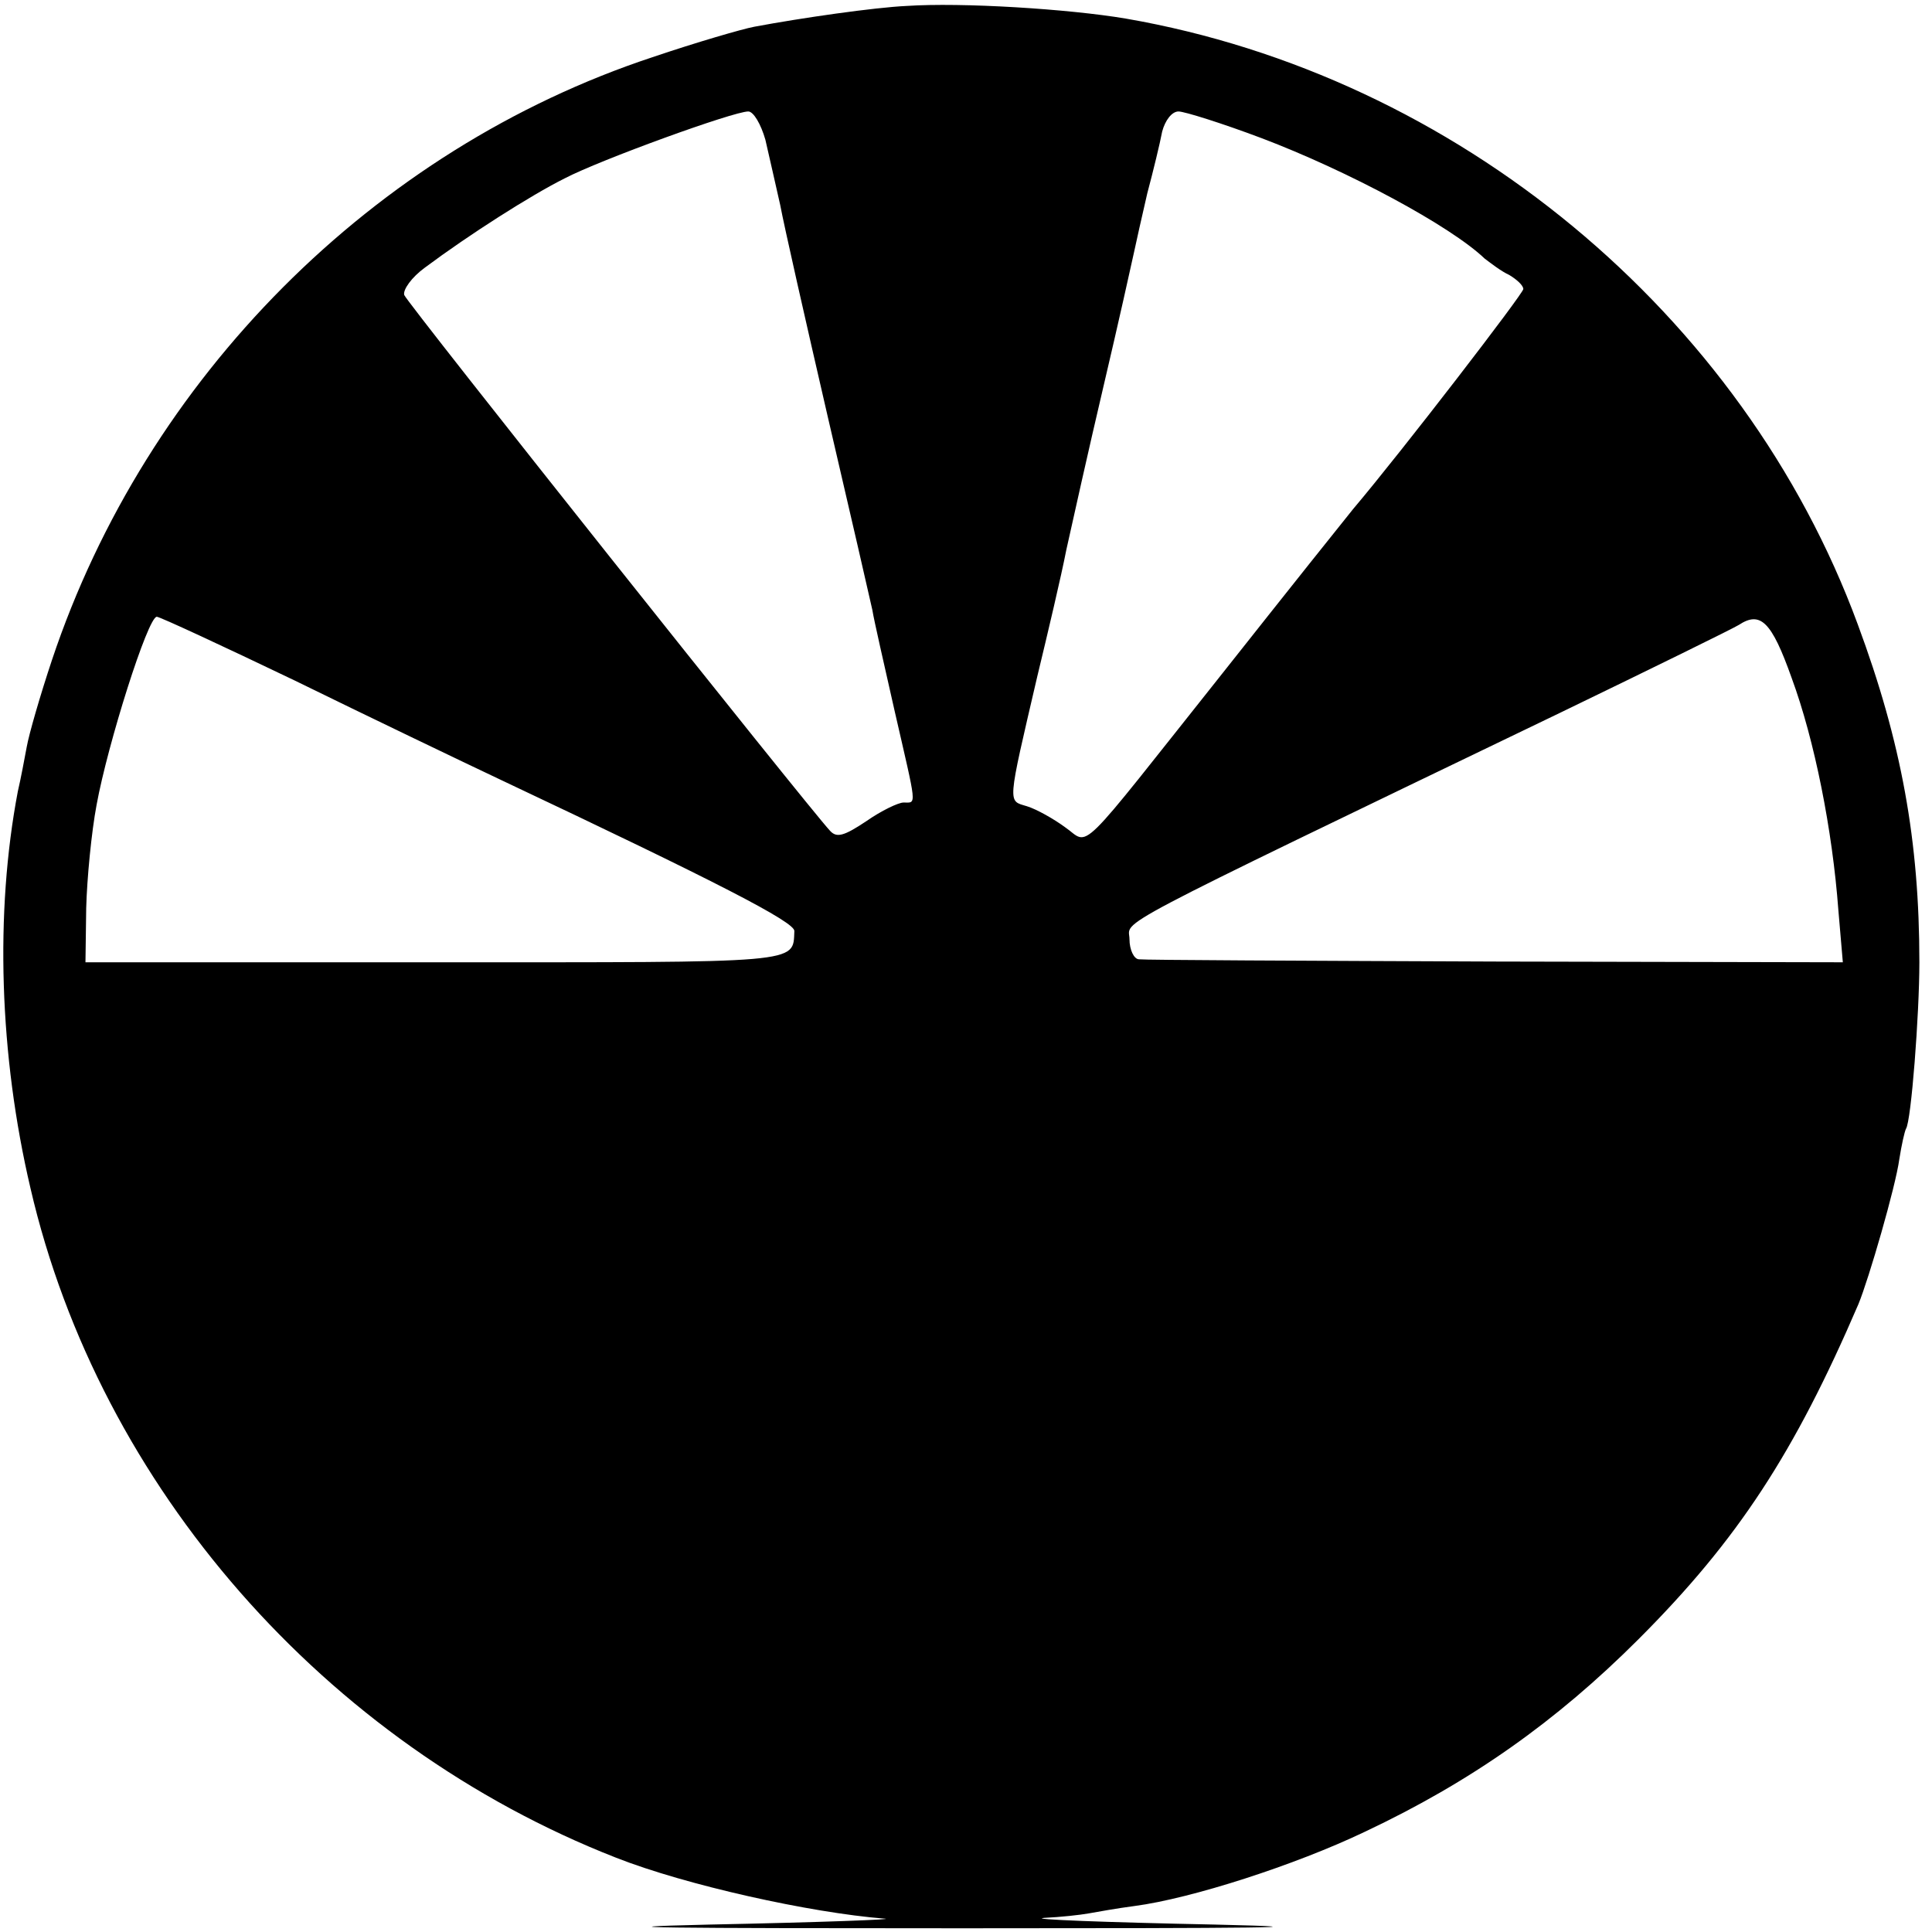
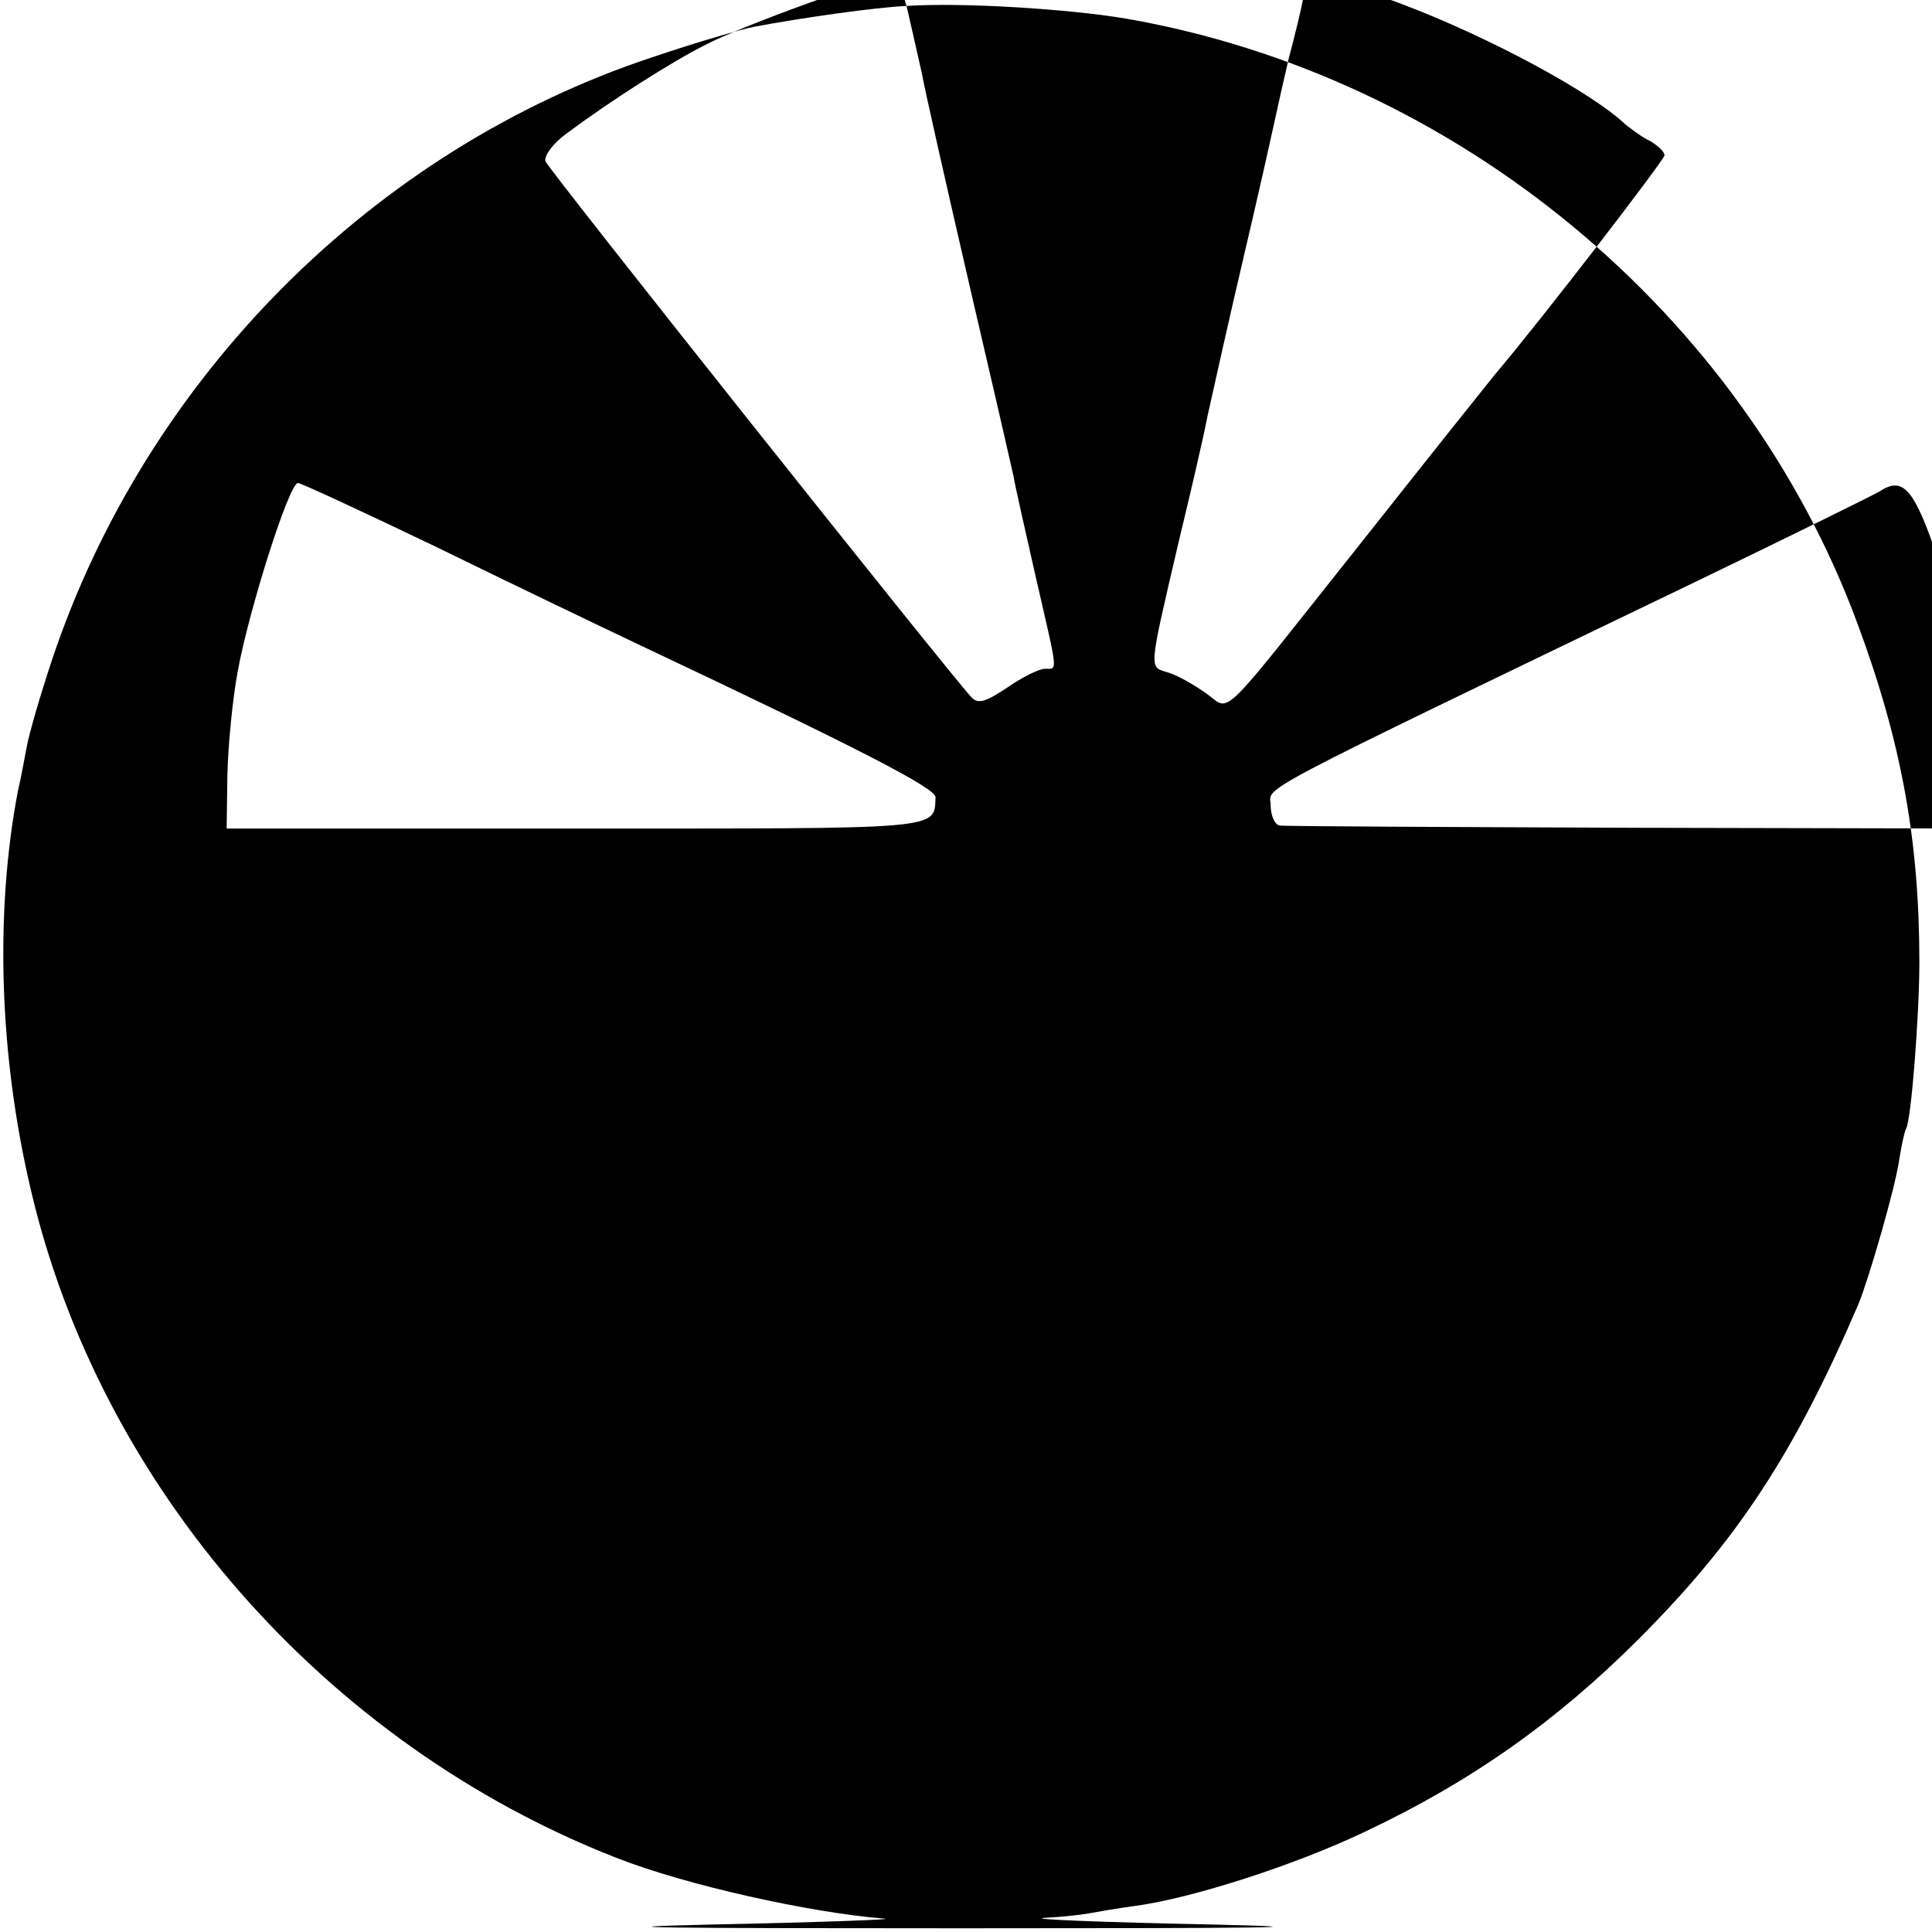
<svg xmlns="http://www.w3.org/2000/svg" version="1.0" width="260pt" height="260pt" viewBox="0 0 260 260" preserveAspectRatio="xMidYMid meet">
  <g transform="translate(0,260) scale(0.1,-0.1)" fill="#000000" stroke="none">
-     <path d="M1220 2592 c-43 -2 -141 -16 -205 -28 -16 -3 -78 -21 -137 -41 -375 -124 -681 -431 -808 -811 -16 -48 -31 -100 -34 -117 -3 -16 -8 -43 -12 -60 -31 -163 -25 -355 17 -534 93 -402 397 -748 788 -901 94 -37 261 -74 361 -82 19 -1 -86 -5 -235 -8 -174 -4 -54 -5 340 -5 394 0 514 1 340 5 -148 3 -252 7 -230 9 22 1 49 4 60 6 11 2 39 7 62 10 76 10 216 55 310 100 142 67 257 148 368 259 134 134 210 251 296 451 14 34 50 158 55 195 3 19 7 37 9 41 7 10 18 154 18 224 0 163 -24 296 -83 455 -154 418 -540 738 -985 815 -77 13 -221 22 -295 17z m-190 -180 c5 -22 14 -61 20 -88 5 -27 34 -155 64 -285 30 -129 57 -246 60 -260 2 -13 16 -74 30 -136 30 -131 30 -123 12 -123 -7 0 -30 -11 -50 -25 -30 -20 -40 -23 -49 -13 -29 31 -569 710 -573 721 -2 7 10 24 28 37 59 44 142 97 188 120 48 25 227 90 247 90 7 0 17 -17 23 -38z m668 2 c116 -44 254 -118 300 -162 8 -6 22 -17 33 -22 10 -6 19 -14 19 -19 0 -6 -163 -218 -229 -296 -9 -11 -88 -110 -175 -220 -202 -254 -178 -232 -213 -208 -15 11 -38 24 -51 28 -26 8 -27 -1 14 175 14 58 32 134 39 170 8 36 30 135 50 220 20 85 38 166 41 180 3 14 11 50 18 80 8 30 17 67 20 83 4 15 13 27 22 27 8 0 59 -16 112 -36z m-1301 -730 c98 -48 223 -108 278 -134 290 -137 395 -191 394 -203 -2 -44 13 -42 -484 -42 l-470 0 1 73 c1 39 7 102 14 139 15 82 69 253 81 253 4 0 88 -39 186 -86z m2014 4 c31 -84 55 -205 63 -313 l6 -70 -468 1 c-257 1 -473 2 -479 3 -7 0 -13 13 -13 27 0 27 -45 4 580 305 124 60 232 113 240 118 29 19 44 5 71 -71z" />
+     <path d="M1220 2592 c-43 -2 -141 -16 -205 -28 -16 -3 -78 -21 -137 -41 -375 -124 -681 -431 -808 -811 -16 -48 -31 -100 -34 -117 -3 -16 -8 -43 -12 -60 -31 -163 -25 -355 17 -534 93 -402 397 -748 788 -901 94 -37 261 -74 361 -82 19 -1 -86 -5 -235 -8 -174 -4 -54 -5 340 -5 394 0 514 1 340 5 -148 3 -252 7 -230 9 22 1 49 4 60 6 11 2 39 7 62 10 76 10 216 55 310 100 142 67 257 148 368 259 134 134 210 251 296 451 14 34 50 158 55 195 3 19 7 37 9 41 7 10 18 154 18 224 0 163 -24 296 -83 455 -154 418 -540 738 -985 815 -77 13 -221 22 -295 17z c5 -22 14 -61 20 -88 5 -27 34 -155 64 -285 30 -129 57 -246 60 -260 2 -13 16 -74 30 -136 30 -131 30 -123 12 -123 -7 0 -30 -11 -50 -25 -30 -20 -40 -23 -49 -13 -29 31 -569 710 -573 721 -2 7 10 24 28 37 59 44 142 97 188 120 48 25 227 90 247 90 7 0 17 -17 23 -38z m668 2 c116 -44 254 -118 300 -162 8 -6 22 -17 33 -22 10 -6 19 -14 19 -19 0 -6 -163 -218 -229 -296 -9 -11 -88 -110 -175 -220 -202 -254 -178 -232 -213 -208 -15 11 -38 24 -51 28 -26 8 -27 -1 14 175 14 58 32 134 39 170 8 36 30 135 50 220 20 85 38 166 41 180 3 14 11 50 18 80 8 30 17 67 20 83 4 15 13 27 22 27 8 0 59 -16 112 -36z m-1301 -730 c98 -48 223 -108 278 -134 290 -137 395 -191 394 -203 -2 -44 13 -42 -484 -42 l-470 0 1 73 c1 39 7 102 14 139 15 82 69 253 81 253 4 0 88 -39 186 -86z m2014 4 c31 -84 55 -205 63 -313 l6 -70 -468 1 c-257 1 -473 2 -479 3 -7 0 -13 13 -13 27 0 27 -45 4 580 305 124 60 232 113 240 118 29 19 44 5 71 -71z" />
  </g>
</svg>